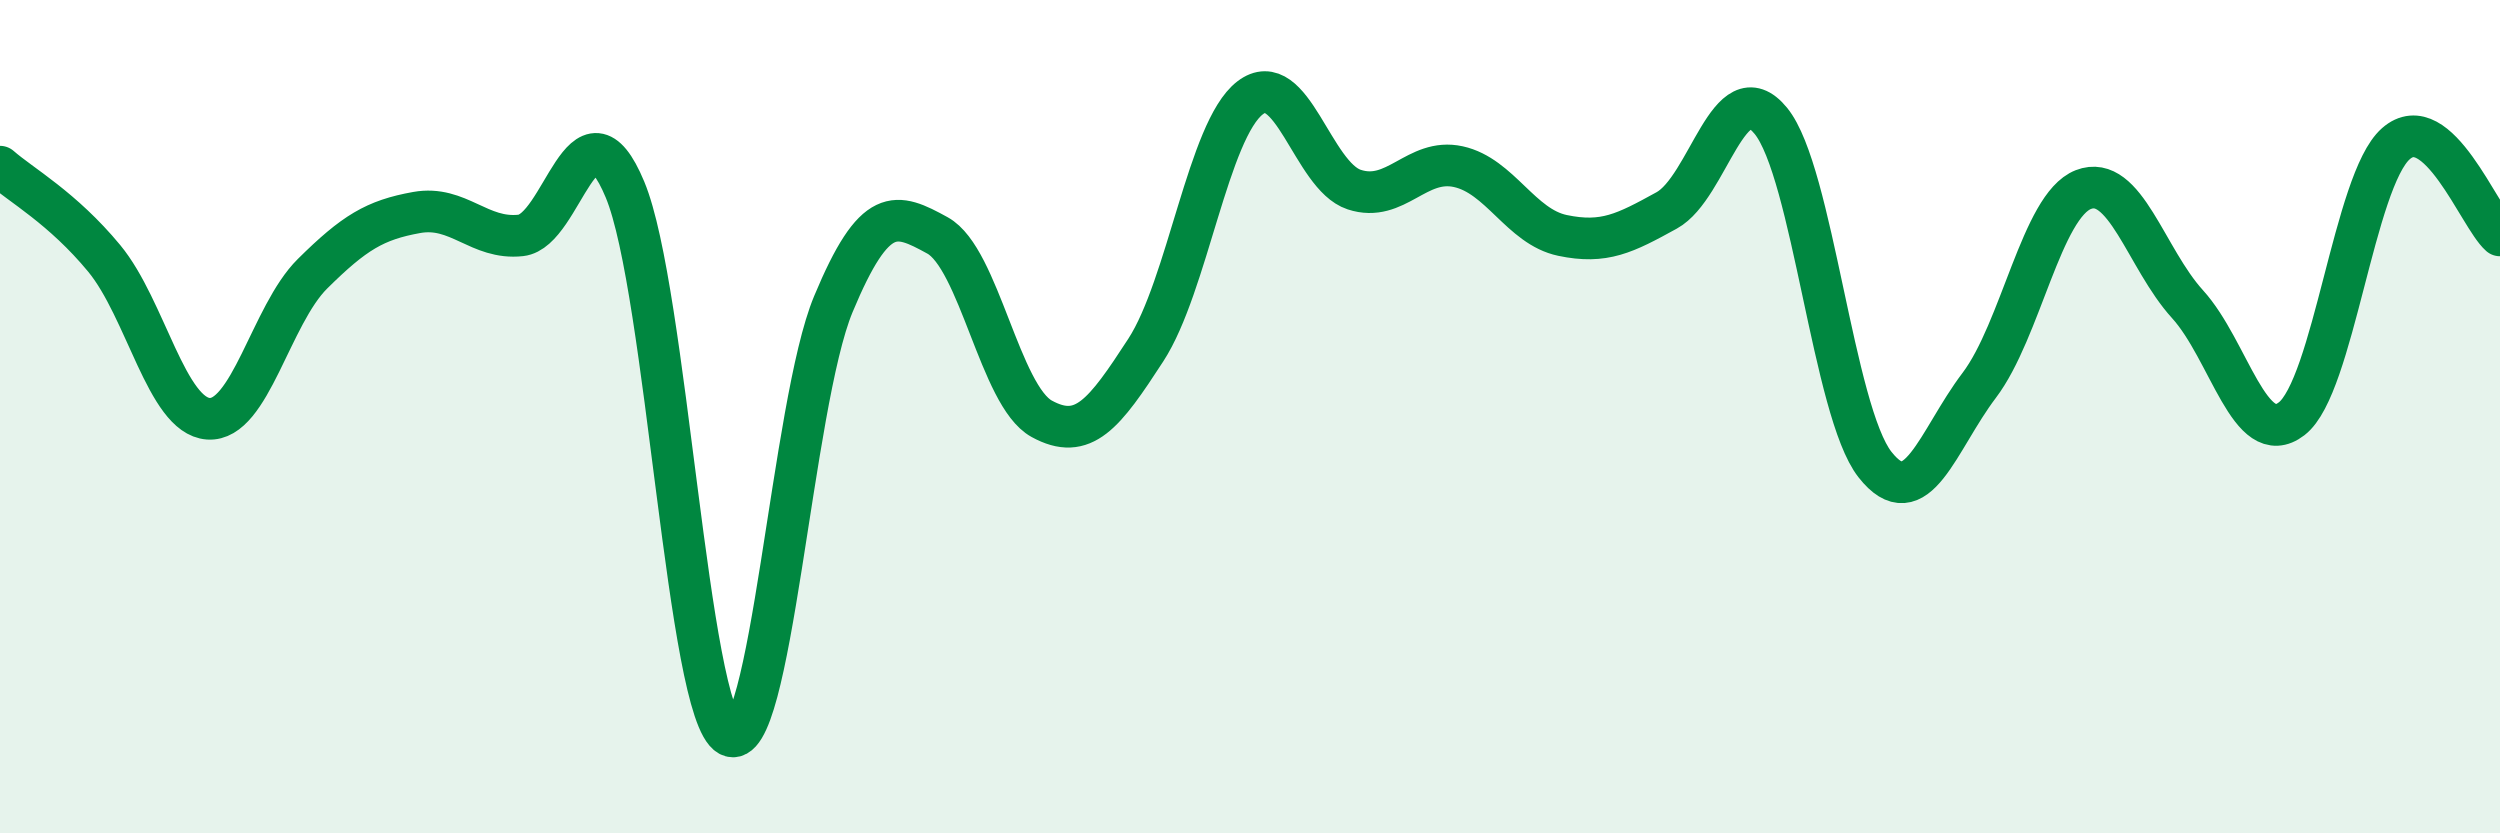
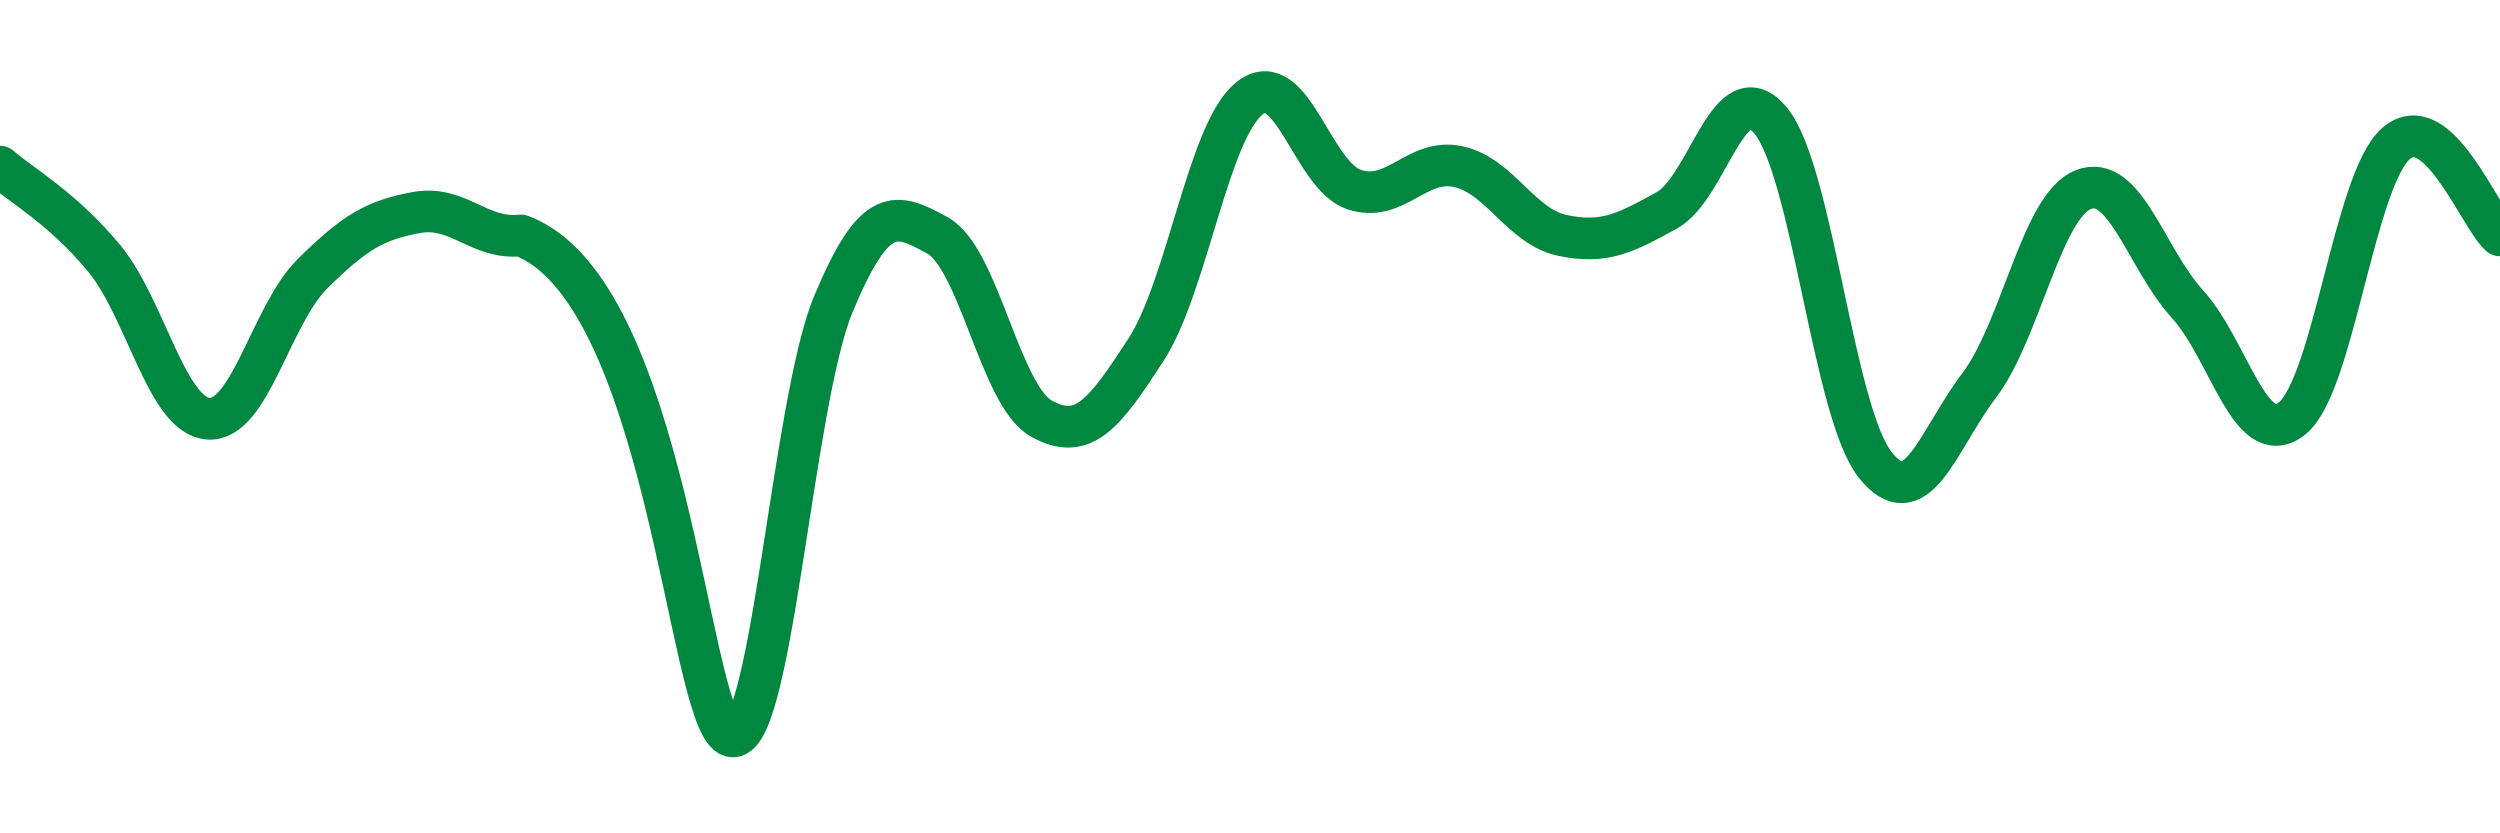
<svg xmlns="http://www.w3.org/2000/svg" width="60" height="20" viewBox="0 0 60 20">
-   <path d="M 0,4 C 0.5,4.44 1.5,4.99 2.5,6.2 C 3.5,7.41 4,9.98 5,10.05 C 6,10.12 6.5,7.56 7.5,6.57 C 8.5,5.58 9,5.28 10,5.1 C 11,4.92 11.5,5.76 12.5,5.65 C 13.5,5.54 14,2.15 15,4.55 C 16,6.95 16.5,17.1 17.5,17.65 C 18.5,18.2 19,9.7 20,7.3 C 21,4.9 21.5,5.1 22.5,5.65 C 23.5,6.2 24,9.5 25,10.05 C 26,10.6 26.5,9.94 27.5,8.4 C 28.5,6.86 29,3.12 30,2.35 C 31,1.58 31.5,4.22 32.5,4.55 C 33.5,4.88 34,3.78 35,4 C 36,4.22 36.5,5.44 37.5,5.65 C 38.5,5.86 39,5.6 40,5.05 C 41,4.5 41.5,1.68 42.5,2.9 C 43.5,4.12 44,9.88 45,11.15 C 46,12.42 46.5,10.57 47.5,9.25 C 48.5,7.93 49,4.94 50,4.55 C 51,4.16 51.5,6.2 52.5,7.3 C 53.5,8.4 54,10.82 55,10.05 C 56,9.28 56.5,4.33 57.5,3.45 C 58.5,2.57 59.5,5.21 60,5.65L60 20L0 20Z" fill="#008740" opacity="0.1" stroke-linecap="round" stroke-linejoin="round" />
-   <path d="M 0,4 C 0.5,4.44 1.5,4.99 2.5,6.2 C 3.5,7.41 4,9.98 5,10.05 C 6,10.12 6.5,7.56 7.5,6.57 C 8.5,5.58 9,5.28 10,5.1 C 11,4.92 11.5,5.76 12.5,5.65 C 13.5,5.54 14,2.15 15,4.55 C 16,6.95 16.5,17.1 17.5,17.65 C 18.5,18.2 19,9.7 20,7.3 C 21,4.9 21.5,5.1 22.5,5.65 C 23.5,6.2 24,9.5 25,10.05 C 26,10.6 26.5,9.94 27.5,8.4 C 28.5,6.86 29,3.12 30,2.35 C 31,1.58 31.5,4.22 32.5,4.55 C 33.5,4.88 34,3.78 35,4 C 36,4.22 36.5,5.44 37.5,5.65 C 38.5,5.86 39,5.6 40,5.05 C 41,4.5 41.5,1.68 42.5,2.9 C 43.5,4.12 44,9.88 45,11.15 C 46,12.42 46.5,10.57 47.5,9.25 C 48.5,7.93 49,4.94 50,4.55 C 51,4.16 51.5,6.2 52.5,7.3 C 53.5,8.4 54,10.82 55,10.05 C 56,9.28 56.5,4.33 57.5,3.45 C 58.5,2.57 59.5,5.21 60,5.65" stroke="#008740" stroke-width="1" fill="none" stroke-linecap="round" stroke-linejoin="round" />
+   <path d="M 0,4 C 0.5,4.44 1.5,4.99 2.5,6.2 C 3.5,7.41 4,9.98 5,10.05 C 6,10.12 6.5,7.56 7.5,6.57 C 8.5,5.58 9,5.28 10,5.1 C 11,4.92 11.5,5.76 12.5,5.65 C 16,6.95 16.5,17.1 17.5,17.65 C 18.5,18.2 19,9.7 20,7.3 C 21,4.9 21.5,5.1 22.5,5.65 C 23.5,6.2 24,9.5 25,10.05 C 26,10.6 26.5,9.94 27.5,8.4 C 28.5,6.86 29,3.12 30,2.35 C 31,1.58 31.5,4.22 32.5,4.55 C 33.5,4.88 34,3.78 35,4 C 36,4.22 36.5,5.44 37.5,5.65 C 38.5,5.86 39,5.6 40,5.05 C 41,4.5 41.5,1.68 42.5,2.9 C 43.5,4.12 44,9.88 45,11.15 C 46,12.42 46.5,10.57 47.5,9.25 C 48.5,7.93 49,4.94 50,4.55 C 51,4.16 51.5,6.2 52.5,7.3 C 53.5,8.4 54,10.82 55,10.05 C 56,9.28 56.5,4.33 57.5,3.45 C 58.5,2.57 59.5,5.21 60,5.65" stroke="#008740" stroke-width="1" fill="none" stroke-linecap="round" stroke-linejoin="round" />
</svg>